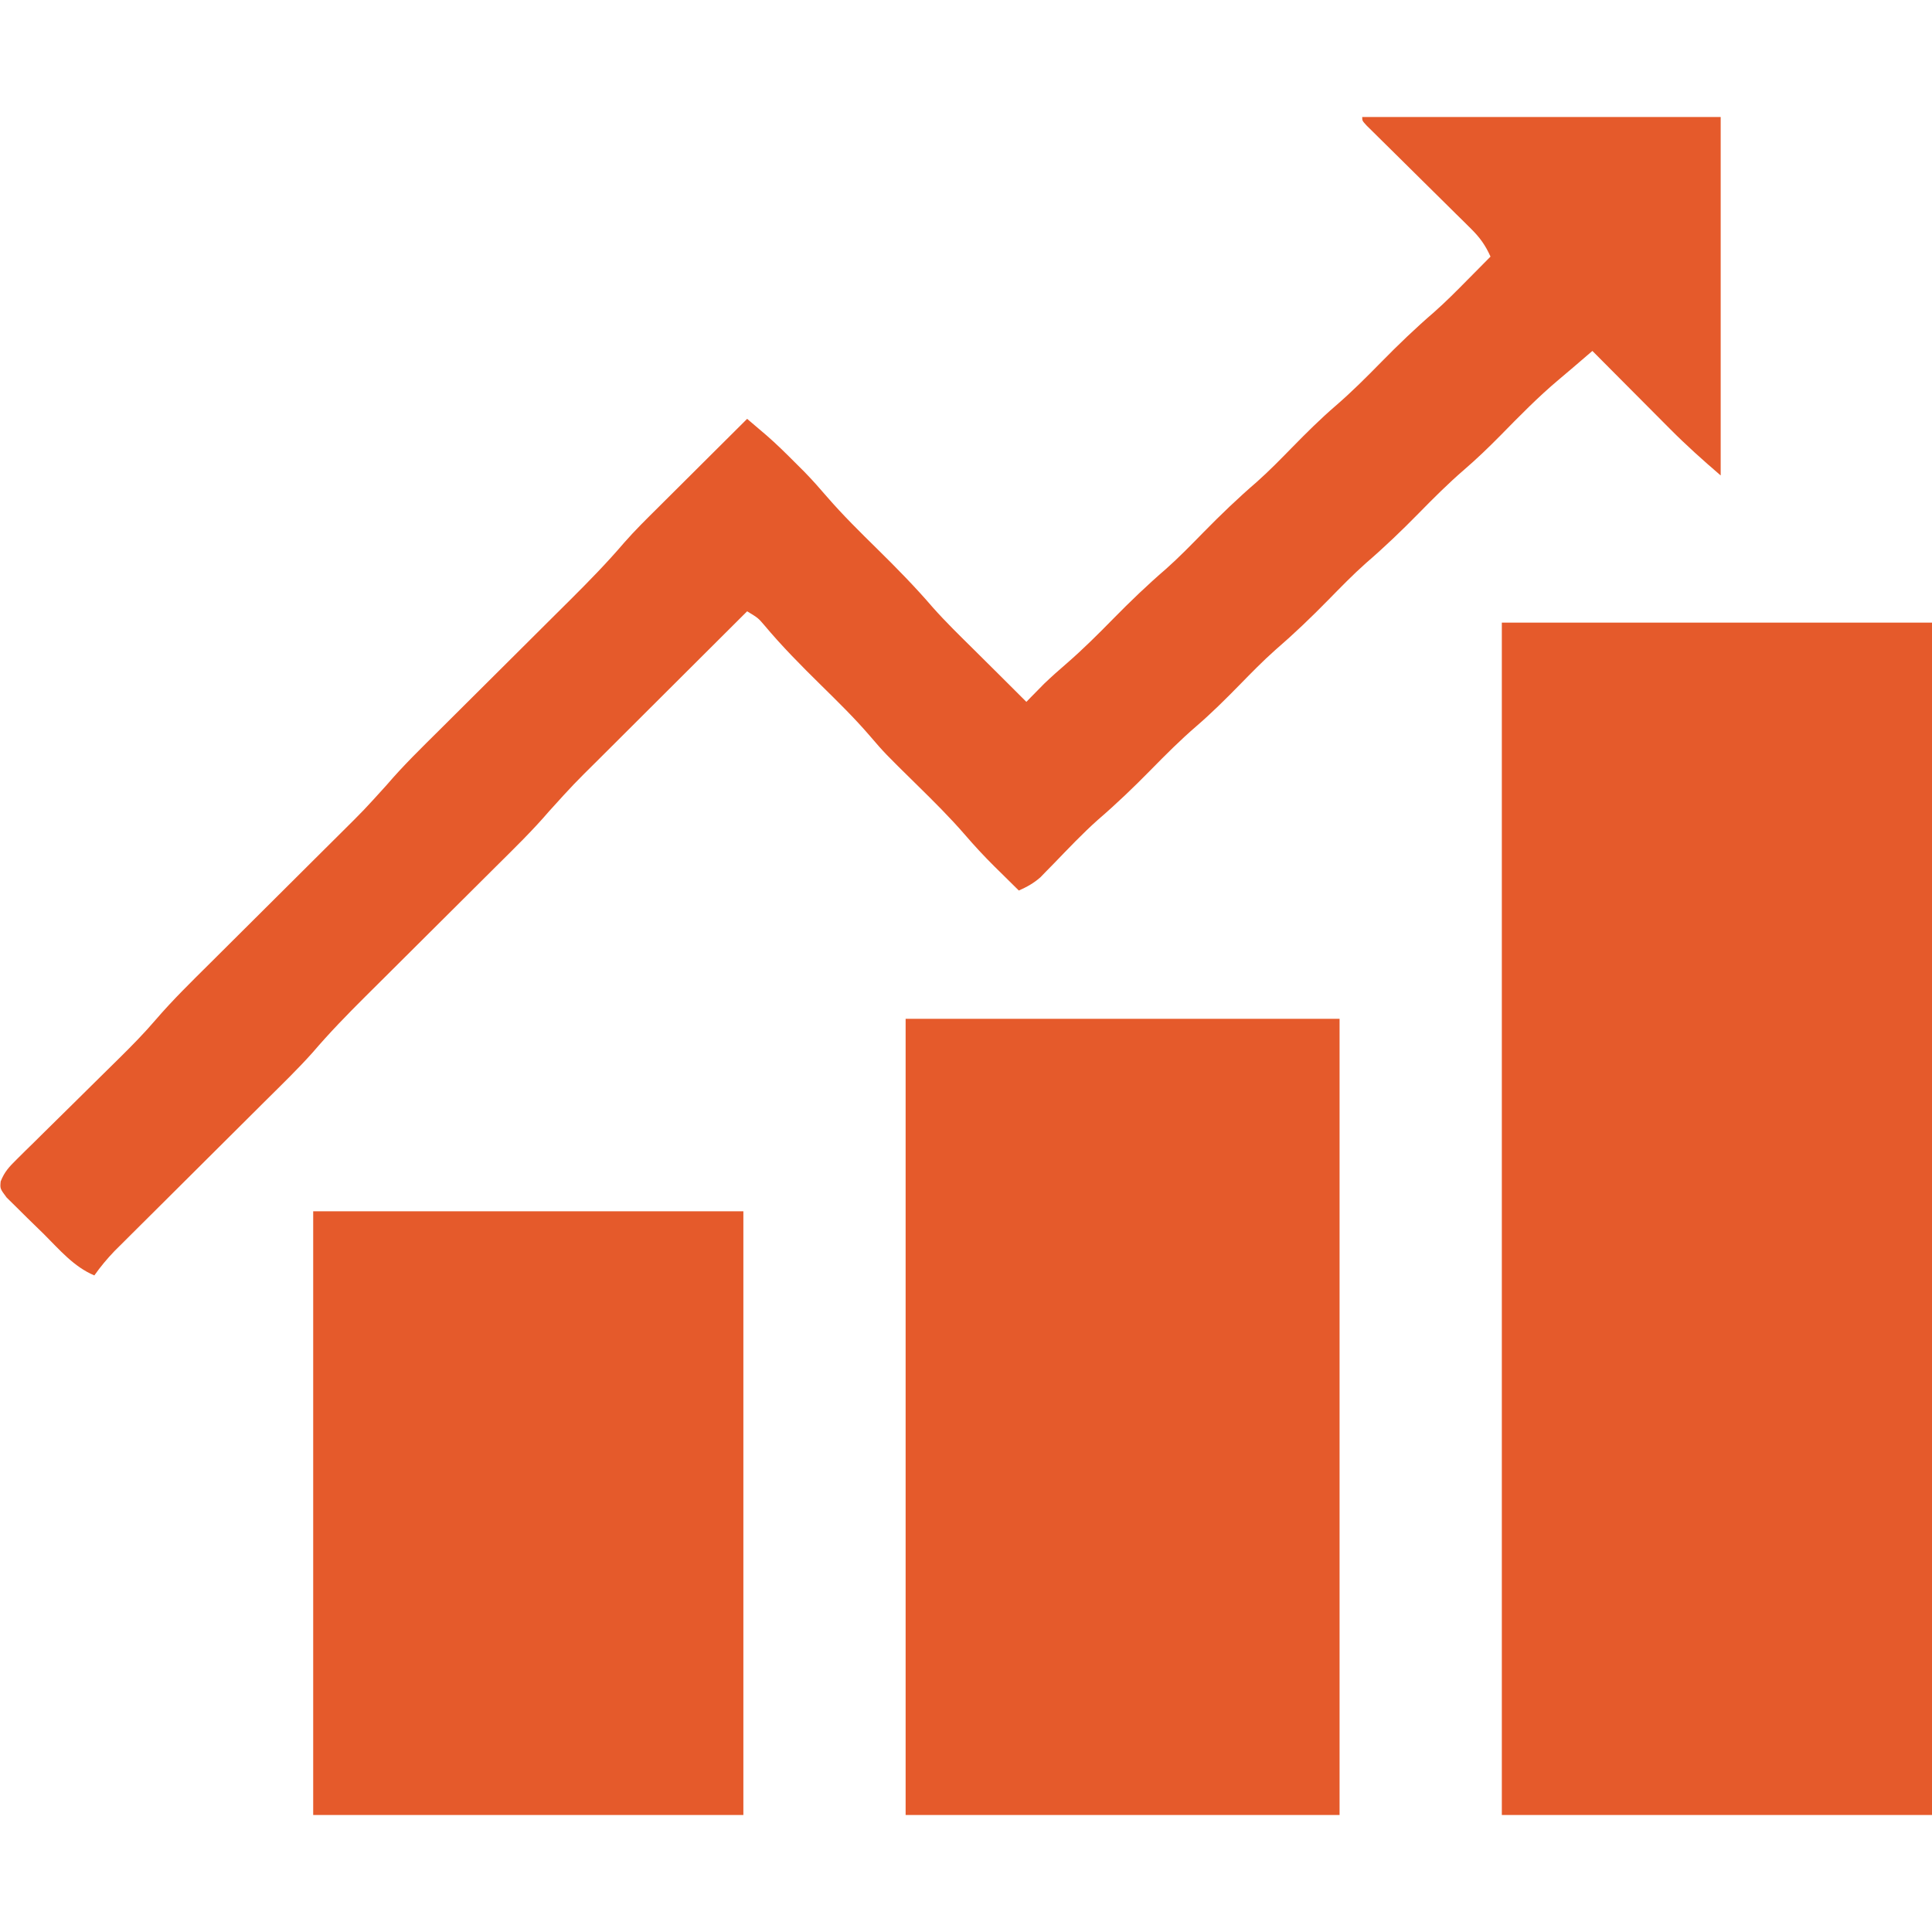
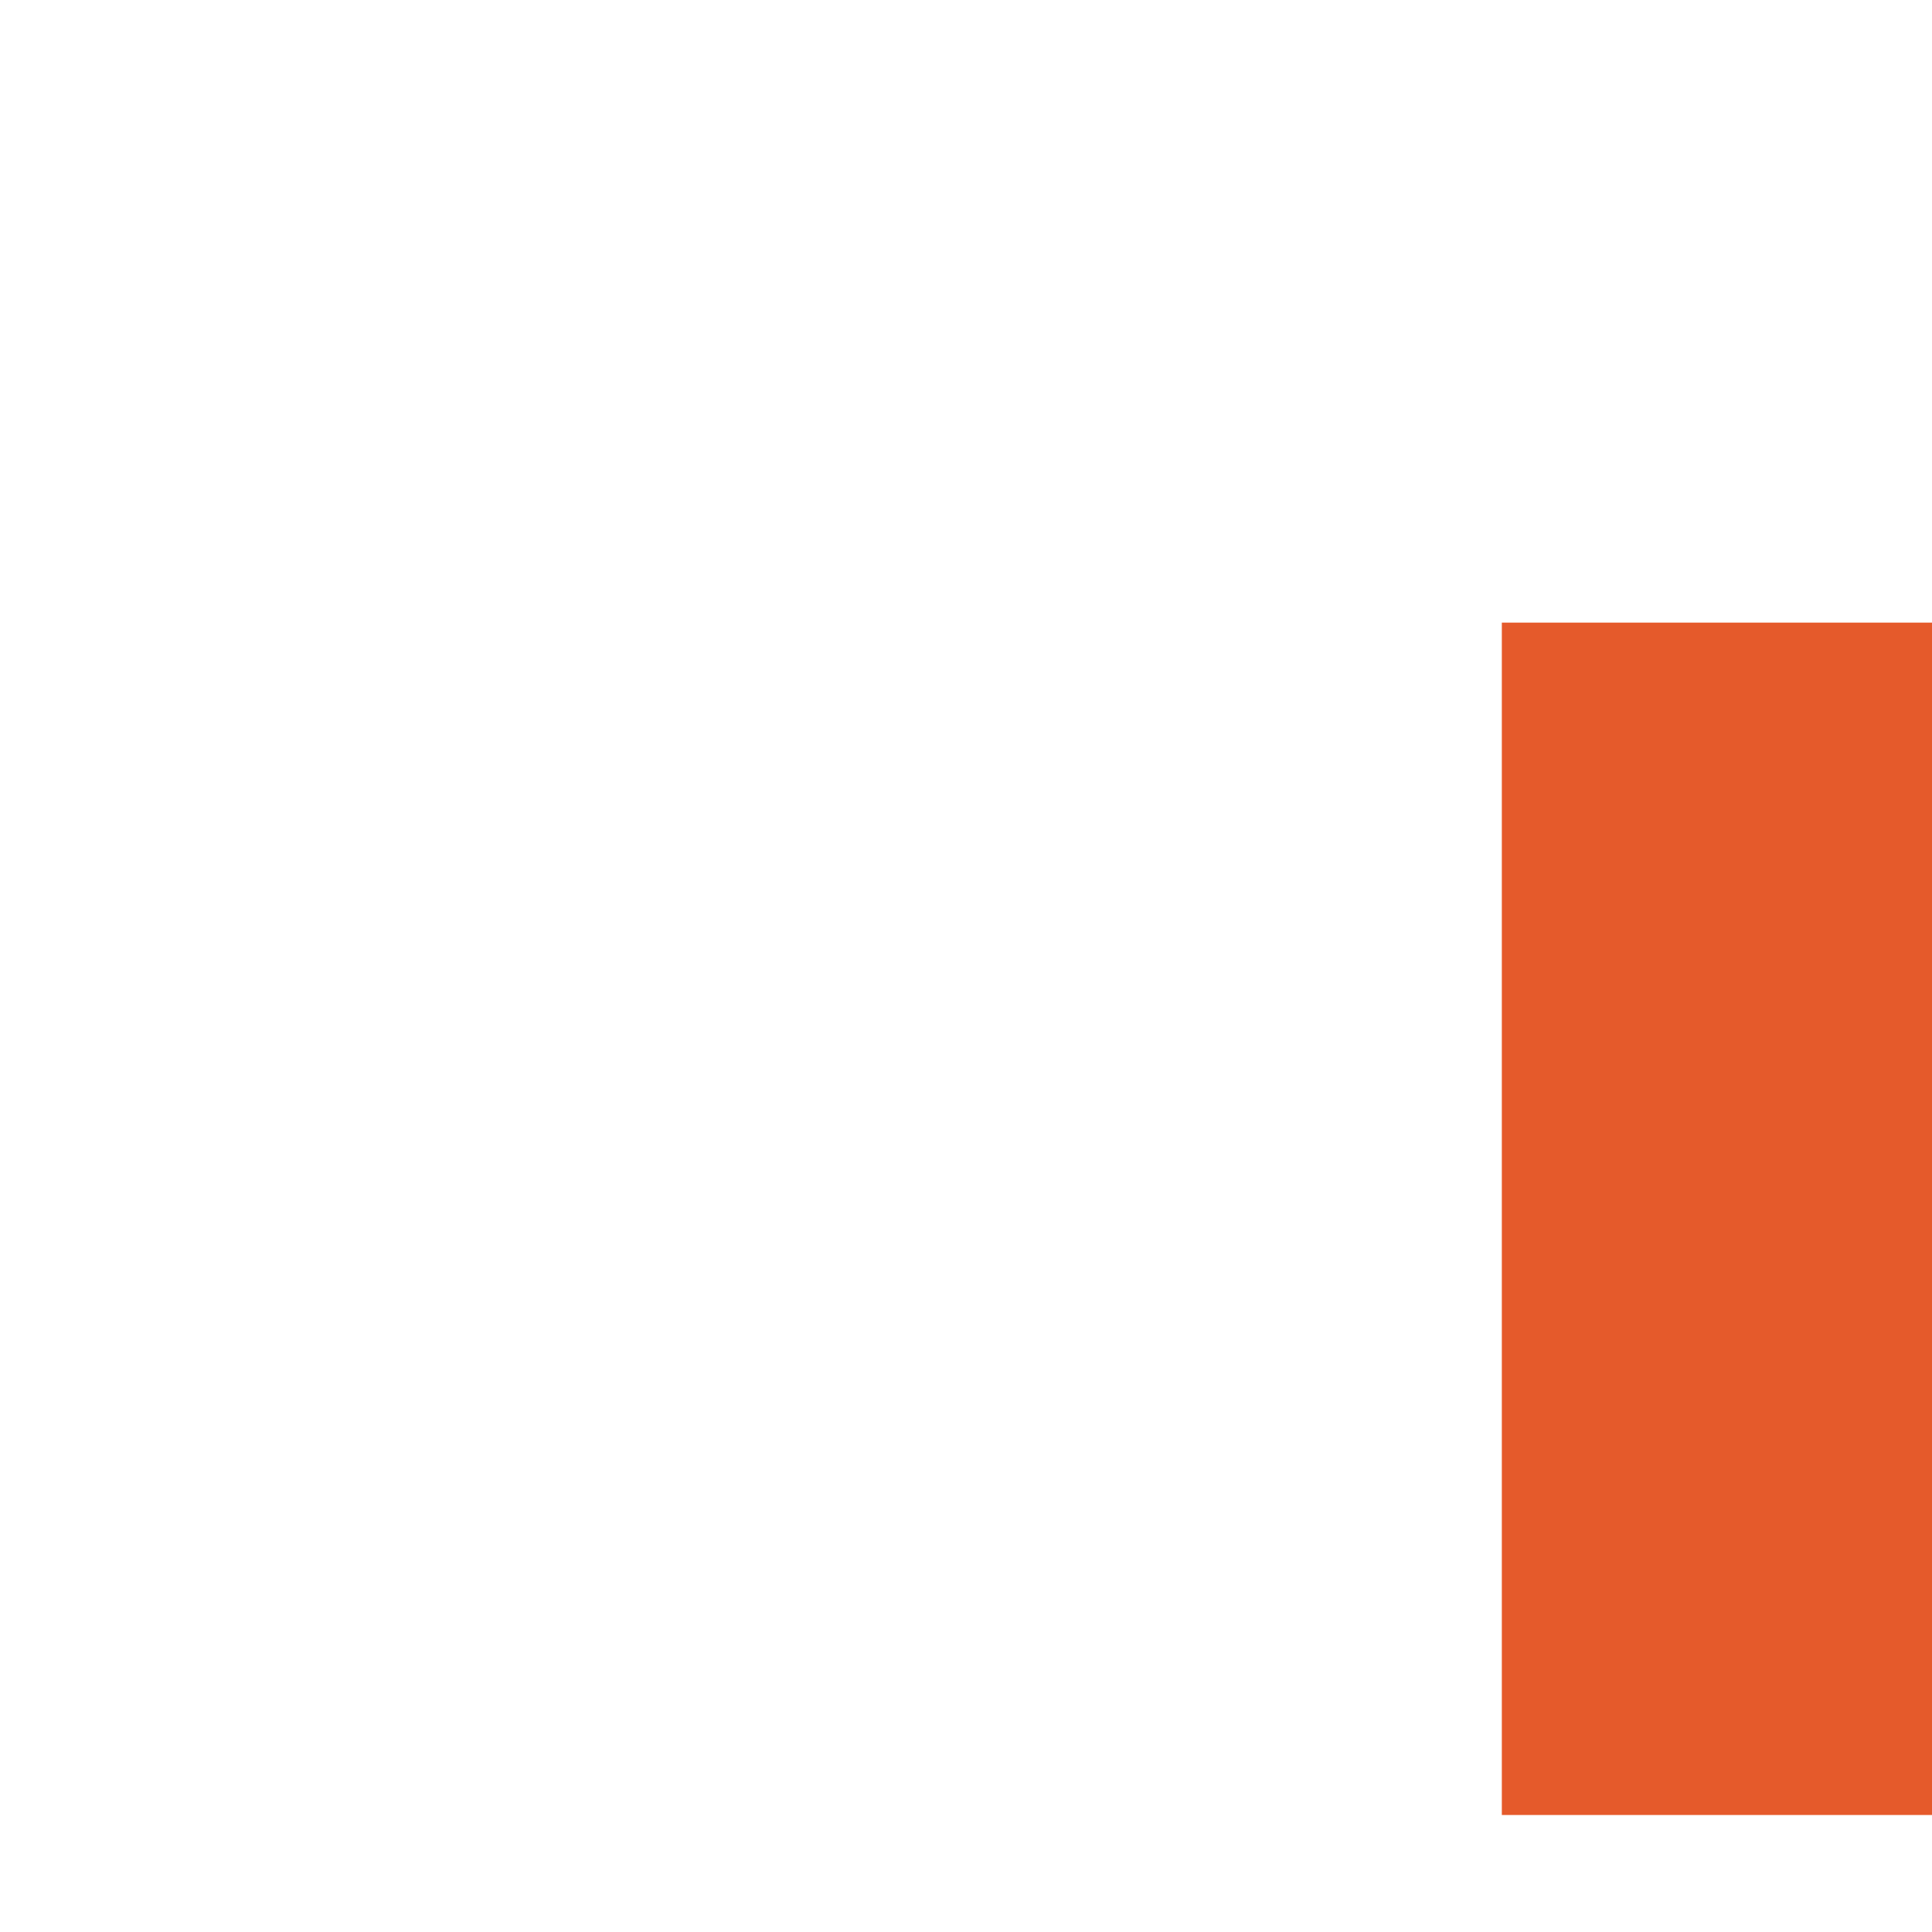
<svg xmlns="http://www.w3.org/2000/svg" version="1.1" width="512" height="512">
  <path d="M0 0 C37.62 0 75.24 0 114 0 C114 104.28 114 208.56 114 316 C76.38 316 38.76 316 0 316 C0 211.72 0 107.44 0 0 Z " fill="#E55A2B" transform="translate(398,165)" />
-   <path d="M0 0 C37.95 0 75.9 0 115 0 C115 69.63 115 139.26 115 211 C77.05 211 39.1 211 0 211 C0 141.37 0 71.74 0 0 Z " fill="#E55A2B" transform="translate(240,270)" />
-   <path d="M0 0 C31.35 0 62.7 0 95 0 C95 31.35 95 62.7 95 95 C90.27 90.946 85.777 86.915 81.41 82.508 C80.821 81.917 80.231 81.326 79.624 80.717 C77.768 78.856 75.915 76.99 74.062 75.125 C72.794 73.851 71.525 72.578 70.256 71.305 C67.168 68.206 64.083 65.104 61 62 C60.303 62.599 60.303 62.599 59.592 63.209 C58.974 63.74 58.356 64.27 57.719 64.816 C56.805 65.601 56.805 65.601 55.873 66.401 C54.634 67.459 53.391 68.511 52.143 69.559 C46.646 74.173 41.651 79.287 36.631 84.406 C33.526 87.554 30.382 90.583 27.031 93.469 C22.808 97.111 18.903 101.02 15 105 C10.48 109.608 5.891 114.01 1 118.223 C-2.49 121.324 -5.732 124.668 -9 128 C-13.53 132.618 -18.13 137.032 -23.031 141.254 C-26.337 144.186 -29.409 147.344 -32.5 150.5 C-36.216 154.294 -39.943 158.001 -43.969 161.469 C-48.192 165.111 -52.097 169.02 -56 173 C-60.524 177.612 -65.118 182.017 -70.014 186.232 C-74.118 189.885 -77.887 193.888 -81.707 197.834 C-82.335 198.473 -82.963 199.111 -83.609 199.77 C-84.166 200.343 -84.722 200.916 -85.296 201.507 C-87.092 203.08 -88.828 204.03 -91 205 C-92.691 203.337 -94.378 201.669 -96.062 200 C-96.761 199.314 -96.761 199.314 -97.475 198.613 C-100.208 195.898 -102.797 193.11 -105.309 190.188 C-109.315 185.561 -113.638 181.289 -118 177 C-126.566 168.578 -126.566 168.578 -130.469 164.031 C-134.562 159.268 -139.026 154.903 -143.5 150.5 C-148.718 145.365 -153.814 140.234 -158.51 134.611 C-160.104 132.762 -160.104 132.762 -163 131 C-169.271 137.248 -175.539 143.498 -181.804 149.752 C-184.713 152.656 -187.624 155.56 -190.537 158.461 C-193.353 161.267 -196.167 164.075 -198.979 166.884 C-200.047 167.95 -201.116 169.015 -202.185 170.08 C-209.004 176.837 -209.004 176.837 -215.447 183.949 C-219.861 189.102 -224.715 193.826 -229.527 198.602 C-231.288 200.35 -233.045 202.101 -234.802 203.853 C-239.163 208.2 -243.529 212.542 -247.895 216.885 C-251.596 220.566 -255.295 224.249 -258.991 227.935 C-260.709 229.647 -262.431 231.356 -264.153 233.066 C-268.983 237.873 -273.692 242.713 -278.121 247.896 C-282.044 252.289 -286.284 256.391 -290.464 260.539 C-292.207 262.269 -293.946 264.002 -295.685 265.736 C-299.371 269.41 -303.06 273.08 -306.75 276.75 C-311.043 281.02 -315.335 285.291 -319.622 289.566 C-321.332 291.27 -323.046 292.971 -324.759 294.671 C-325.808 295.717 -326.857 296.762 -327.905 297.808 C-328.819 298.716 -329.733 299.625 -330.674 300.561 C-332.641 302.624 -334.36 304.675 -336 307 C-341.447 304.708 -345.208 300.201 -349.329 296.097 C-350.813 294.624 -352.315 293.172 -353.818 291.719 C-355.217 290.33 -355.217 290.33 -356.645 288.914 C-357.504 288.068 -358.364 287.222 -359.249 286.35 C-361 284 -361 284 -360.822 282.086 C-359.817 279.536 -358.553 278.199 -356.601 276.276 C-355.883 275.562 -355.165 274.847 -354.425 274.111 C-353.252 272.965 -353.252 272.965 -352.055 271.797 C-351.251 271 -350.448 270.204 -349.621 269.383 C-347.046 266.831 -344.461 264.29 -341.875 261.75 C-339.312 259.222 -336.752 256.693 -334.194 254.16 C-332.602 252.585 -331.007 251.013 -329.409 249.445 C-326.052 246.133 -322.783 242.81 -319.719 239.224 C-315.24 234.02 -310.343 229.231 -305.473 224.398 C-303.712 222.65 -301.955 220.899 -300.198 219.147 C-295.837 214.8 -291.471 210.458 -287.105 206.115 C-283.404 202.434 -279.705 198.751 -276.009 195.065 C-274.291 193.353 -272.569 191.644 -270.847 189.934 C-264.498 183.632 -264.498 183.632 -258.5 177 C-254.108 171.861 -249.268 167.157 -244.473 162.398 C-242.712 160.65 -240.955 158.899 -239.198 157.147 C-234.837 152.8 -230.471 148.458 -226.105 144.115 C-222.404 140.434 -218.705 136.751 -215.009 133.065 C-213.291 131.353 -211.569 129.644 -209.847 127.934 C-204.924 123.034 -200.105 118.103 -195.591 112.818 C-192.724 109.542 -189.624 106.501 -186.535 103.438 C-185.518 102.422 -185.518 102.422 -184.48 101.387 C-182.343 99.255 -180.203 97.128 -178.062 95 C-176.601 93.543 -175.139 92.086 -173.678 90.629 C-170.121 87.083 -166.561 83.541 -163 80 C-161.892 80.943 -160.785 81.886 -159.678 82.831 C-159.061 83.356 -158.444 83.881 -157.809 84.423 C-155.267 86.639 -152.881 88.987 -150.5 91.375 C-149.623 92.249 -148.747 93.123 -147.844 94.023 C-145.722 96.197 -143.729 98.454 -141.75 100.758 C-137.569 105.578 -133.046 110.026 -128.5 114.5 C-123.404 119.515 -118.454 124.552 -113.796 129.977 C-110.329 133.882 -106.586 137.517 -102.875 141.188 C-102.09 141.968 -101.305 142.749 -100.496 143.553 C-98.994 145.046 -97.491 146.538 -95.987 148.029 C-93.651 150.346 -91.324 152.671 -89 155 C-88.588 154.576 -88.175 154.152 -87.75 153.715 C-87.172 153.128 -86.595 152.542 -86 151.938 C-85.443 151.369 -84.886 150.801 -84.312 150.215 C-82.337 148.323 -80.321 146.538 -78.25 144.754 C-73.963 141.027 -69.976 137.053 -66 133 C-61.48 128.392 -56.891 123.99 -52 119.777 C-48.51 116.676 -45.268 113.332 -42 110 C-37.47 105.382 -32.87 100.968 -27.969 96.746 C-24.663 93.814 -21.591 90.656 -18.5 87.5 C-14.784 83.706 -11.057 79.999 -7.031 76.531 C-2.808 72.889 1.097 68.98 5 65 C9.539 60.372 14.147 55.945 19.059 51.714 C22.173 48.964 25.085 46.022 28 43.062 C28.584 42.474 29.168 41.886 29.77 41.279 C31.182 39.855 32.591 38.428 34 37 C32.655 34.001 31.17 31.928 28.835 29.624 C28.195 28.987 27.554 28.35 26.895 27.694 C26.205 27.017 25.515 26.341 24.805 25.645 C23.744 24.591 23.744 24.591 22.661 23.517 C20.404 21.277 18.14 19.044 15.875 16.812 C13.604 14.569 11.334 12.324 9.068 10.076 C7.657 8.678 6.244 7.282 4.828 5.89 C4.193 5.262 3.559 4.634 2.906 3.988 C2.062 3.156 2.062 3.156 1.201 2.308 C0 1 0 1 0 0 Z " fill="#E55A2B" transform="translate(361,31)" />
-   <path d="M0 0 C37.62 0 75.24 0 114 0 C114 52.8 114 105.6 114 160 C76.38 160 38.76 160 0 160 C0 107.2 0 54.4 0 0 Z " fill="#E55A2B" transform="translate(83,321)" />
</svg>